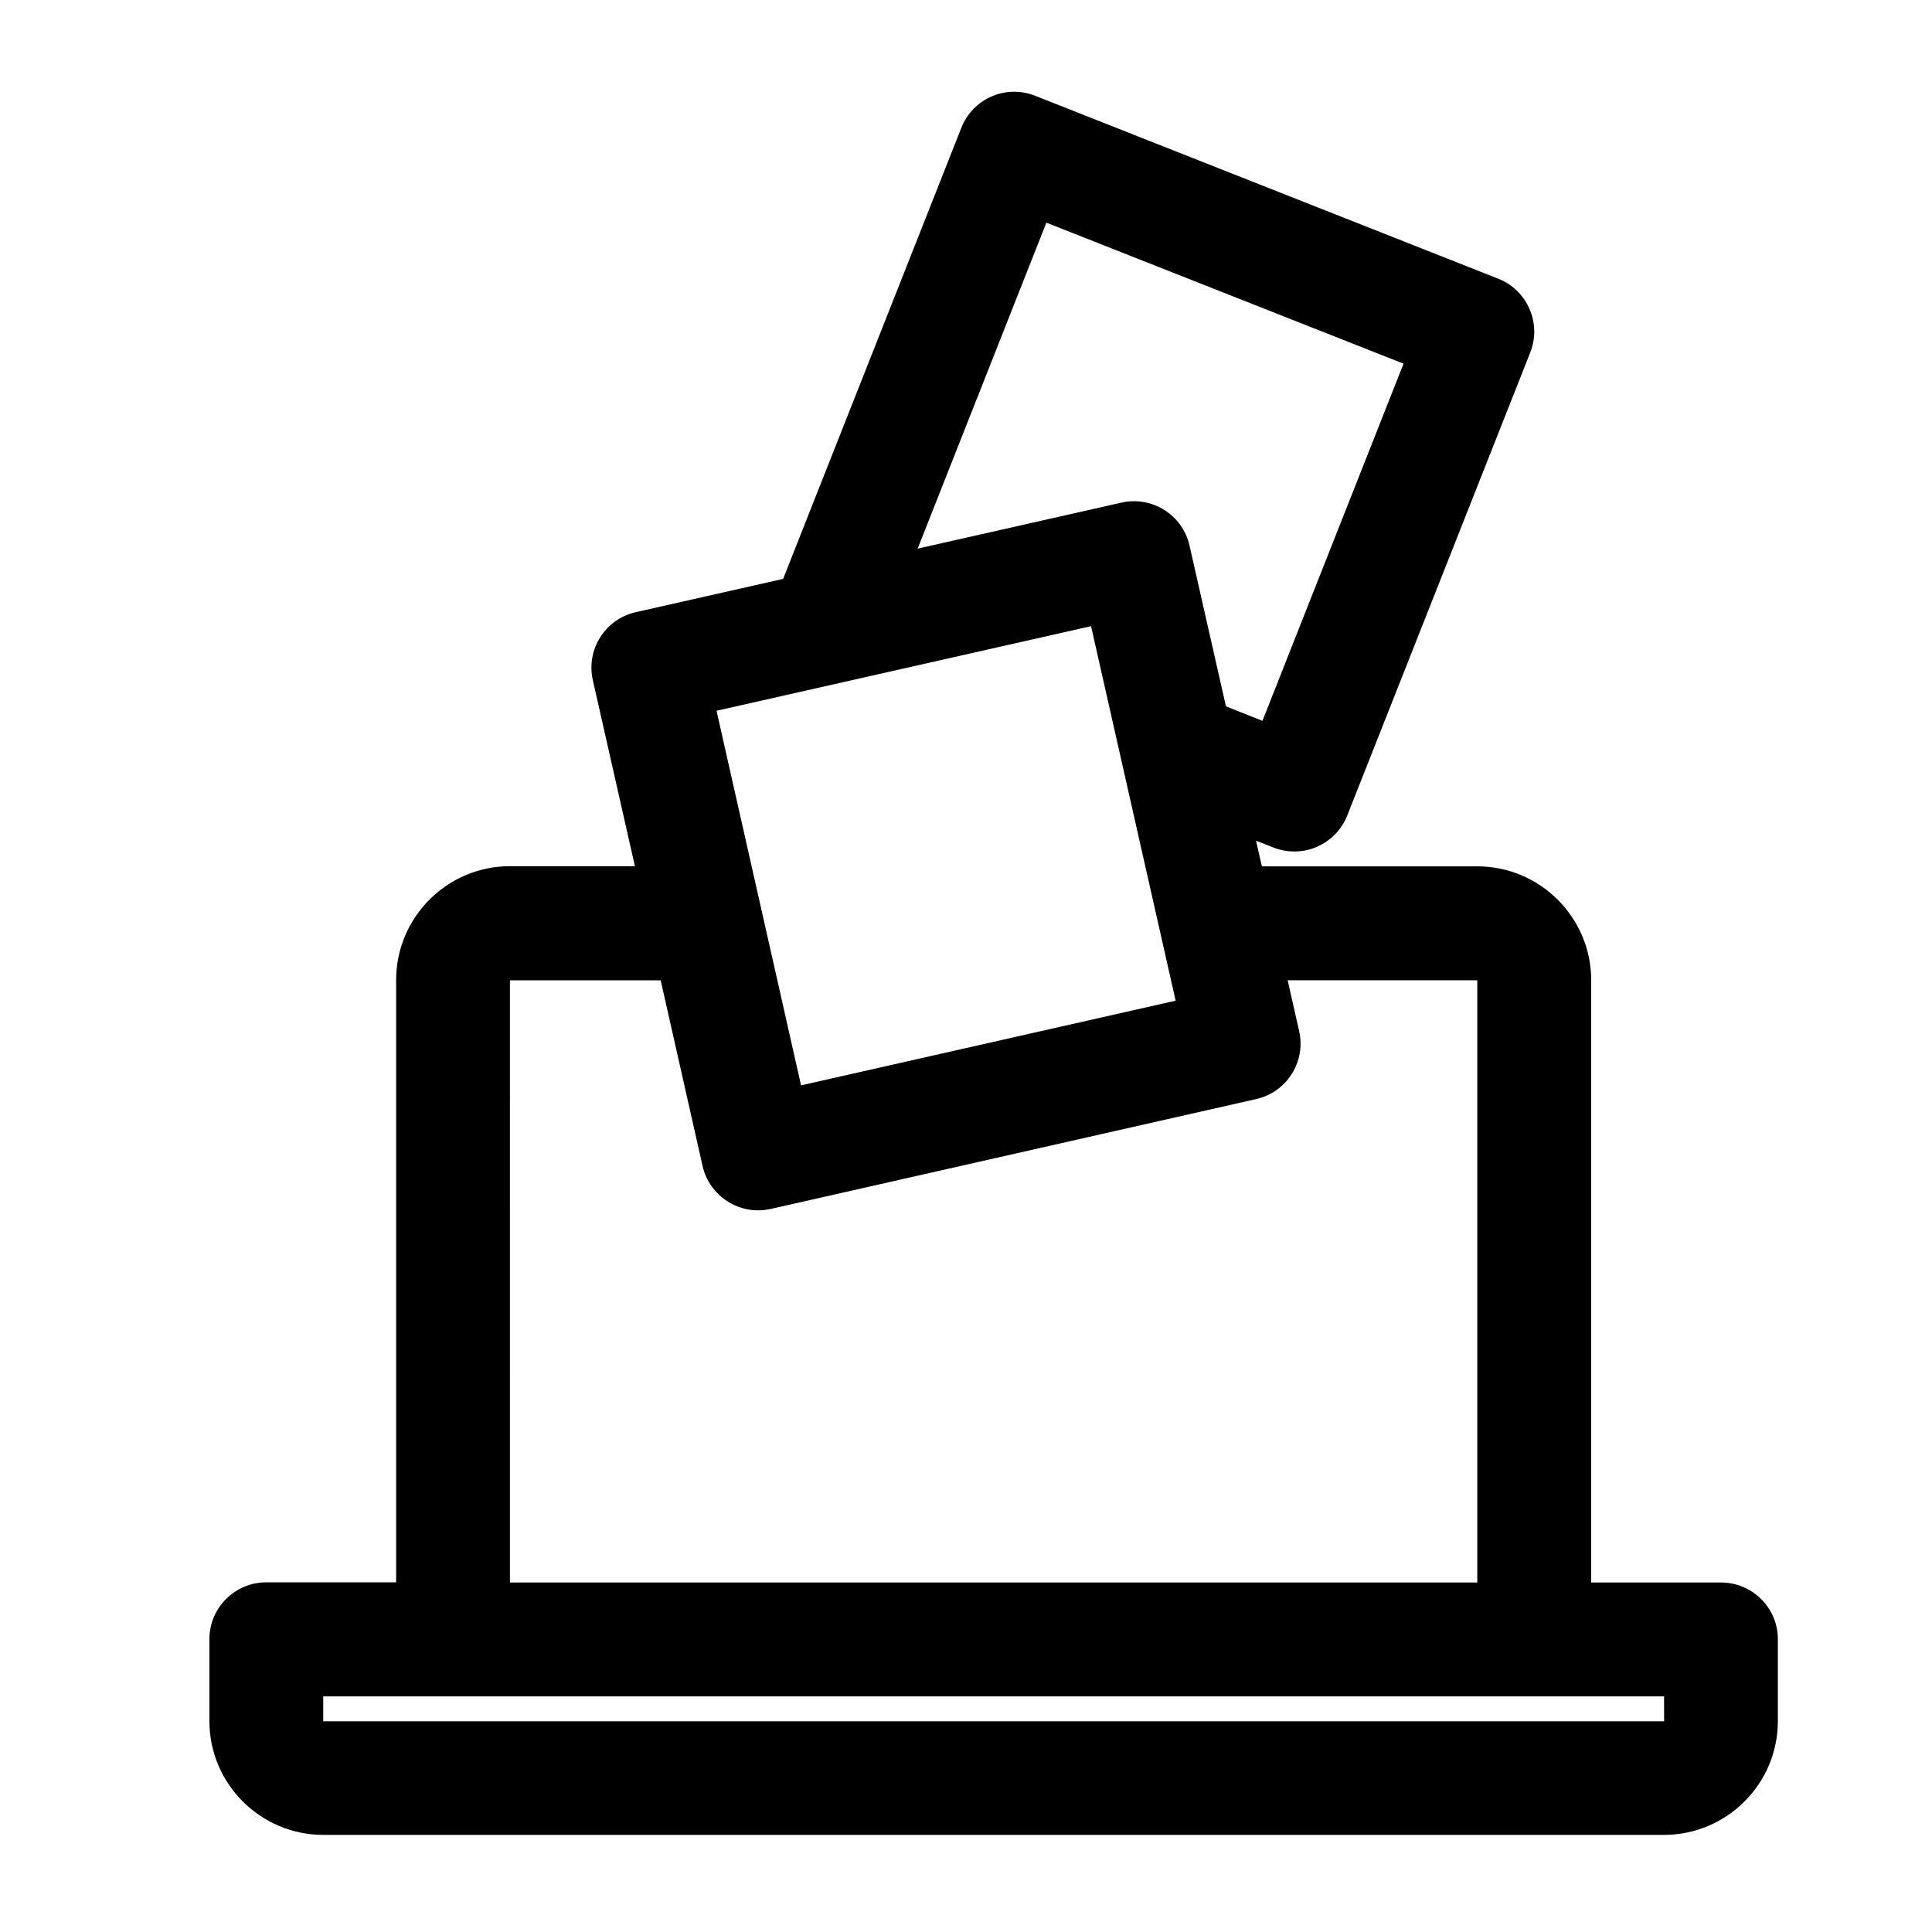
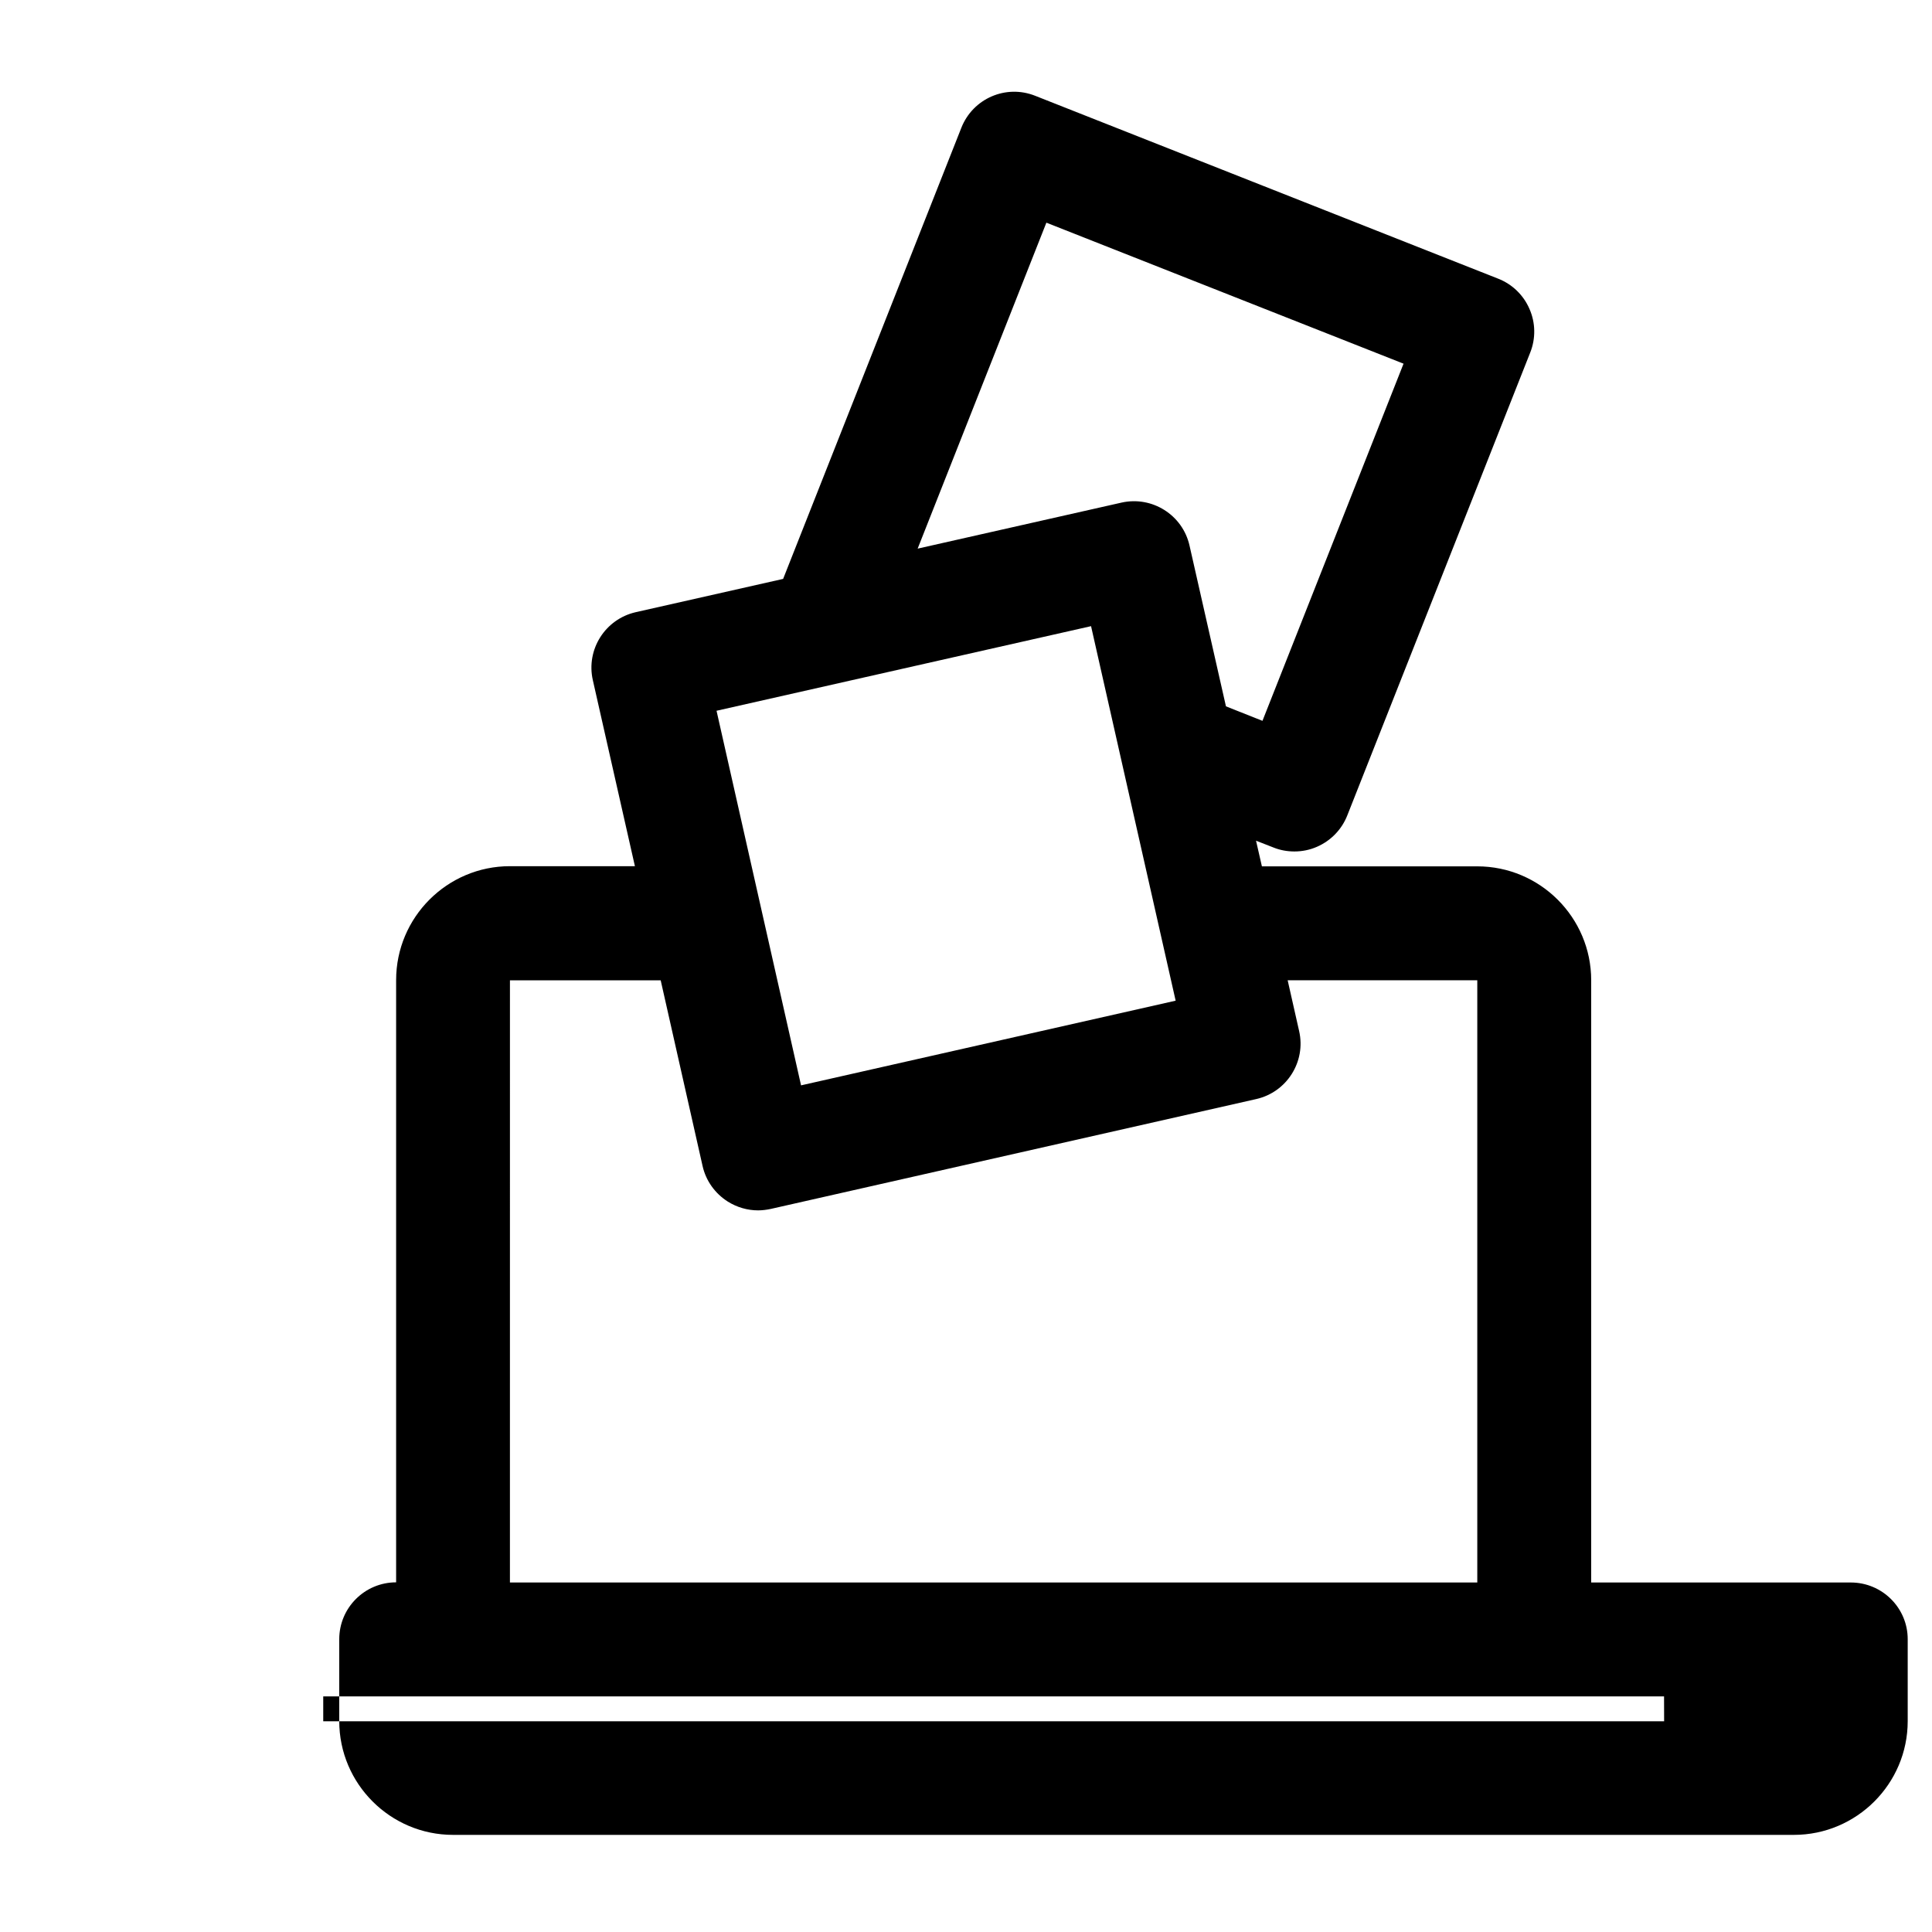
<svg xmlns="http://www.w3.org/2000/svg" fill="#000000" width="800px" height="800px" version="1.1" viewBox="144 144 512 512">
-   <path d="m600.07 563.38h-34.387v-159.6c0-16.648-13.562-30.188-30.188-30.188h-57.078l-1.555-6.801 4.617 1.805c1.762 0.715 3.672 1.051 5.543 1.051 2.035 0 4.074-0.398 5.984-1.238 3.672-1.594 6.57-4.578 8.039-8.312l48.492-122.7c1.469-3.695 1.406-7.871-0.211-11.523-1.574-3.672-4.578-6.57-8.293-8.02l-122.7-48.469c-7.766-3.086-16.5 0.715-19.566 8.48l-47.23 119.55-39.047 8.816c-8.125 1.848-13.227 9.91-11.379 18.031l11.148 49.289-33.117-0.004c-16.625 0-30.164 13.539-30.164 30.188v159.6h-34.41c-8.312 0-15.074 6.738-15.074 15.074v21.707c0 16.605 13.539 30.145 30.164 30.145h355.33c16.625 0 30.164-13.539 30.164-30.145v-21.707c0.008-8.293-6.754-15.031-15.086-15.031zm-178.77-360.37 94.652 37.367-37.387 94.652-9.676-3.84-9.656-42.613c-1.828-8.125-9.93-13.203-18.031-11.379l-54.016 12.195zm11.84 106.93 22.418 99.25-99.27 22.441-22.398-99.27zm-154 93.855h39.949l11.105 49.227c0.883 3.906 3.297 7.262 6.676 9.406 2.434 1.531 5.227 2.332 8.039 2.332 1.113 0 2.227-0.148 3.336-0.379l128.66-29.117c8.125-1.828 13.227-9.93 11.379-18.012l-3.043-13.477h50.254v159.6h-256.36zm-49.48 196.36v-6.59h355.33l0.02 6.59z" />
+   <path d="m600.07 563.38h-34.387v-159.6c0-16.648-13.562-30.188-30.188-30.188h-57.078l-1.555-6.801 4.617 1.805c1.762 0.715 3.672 1.051 5.543 1.051 2.035 0 4.074-0.398 5.984-1.238 3.672-1.594 6.57-4.578 8.039-8.312l48.492-122.7c1.469-3.695 1.406-7.871-0.211-11.523-1.574-3.672-4.578-6.57-8.293-8.02l-122.7-48.469c-7.766-3.086-16.5 0.715-19.566 8.48l-47.23 119.55-39.047 8.816c-8.125 1.848-13.227 9.91-11.379 18.031l11.148 49.289-33.117-0.004c-16.625 0-30.164 13.539-30.164 30.188v159.6c-8.312 0-15.074 6.738-15.074 15.074v21.707c0 16.605 13.539 30.145 30.164 30.145h355.33c16.625 0 30.164-13.539 30.164-30.145v-21.707c0.008-8.293-6.754-15.031-15.086-15.031zm-178.77-360.37 94.652 37.367-37.387 94.652-9.676-3.84-9.656-42.613c-1.828-8.125-9.93-13.203-18.031-11.379l-54.016 12.195zm11.84 106.93 22.418 99.25-99.27 22.441-22.398-99.27zm-154 93.855h39.949l11.105 49.227c0.883 3.906 3.297 7.262 6.676 9.406 2.434 1.531 5.227 2.332 8.039 2.332 1.113 0 2.227-0.148 3.336-0.379l128.66-29.117c8.125-1.828 13.227-9.93 11.379-18.012l-3.043-13.477h50.254v159.6h-256.36zm-49.48 196.36v-6.59h355.33l0.02 6.59z" />
</svg>